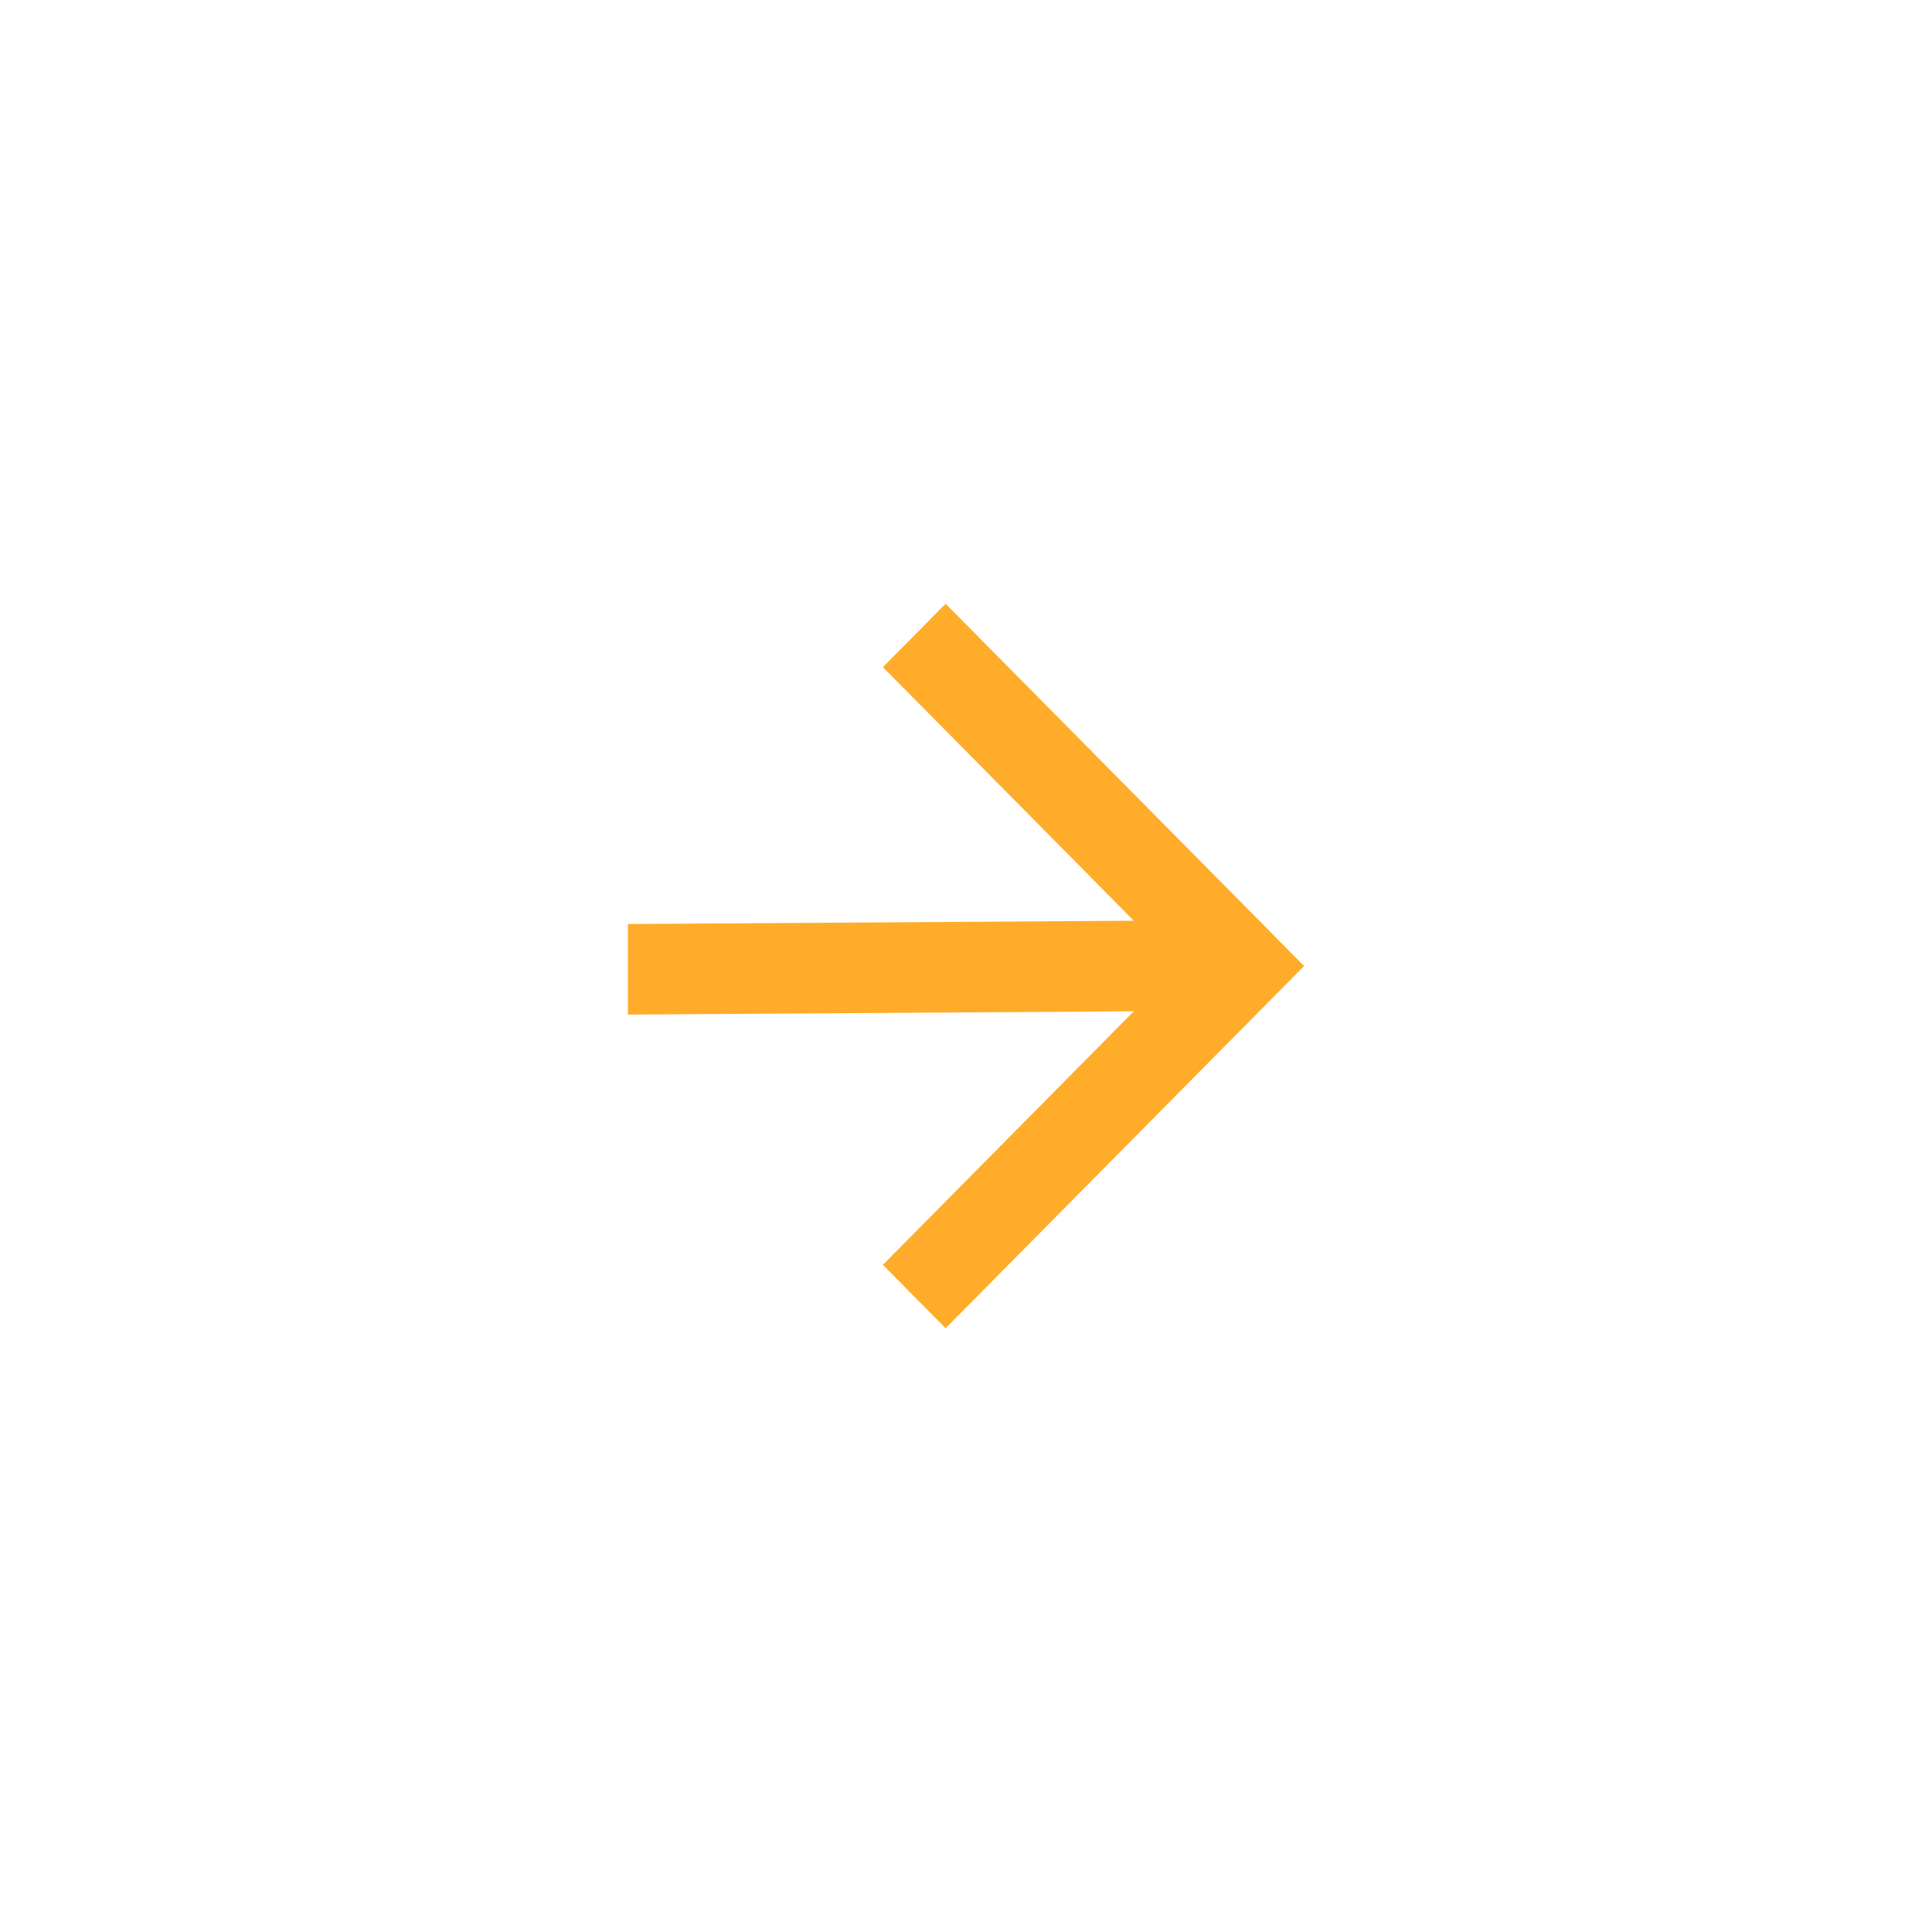
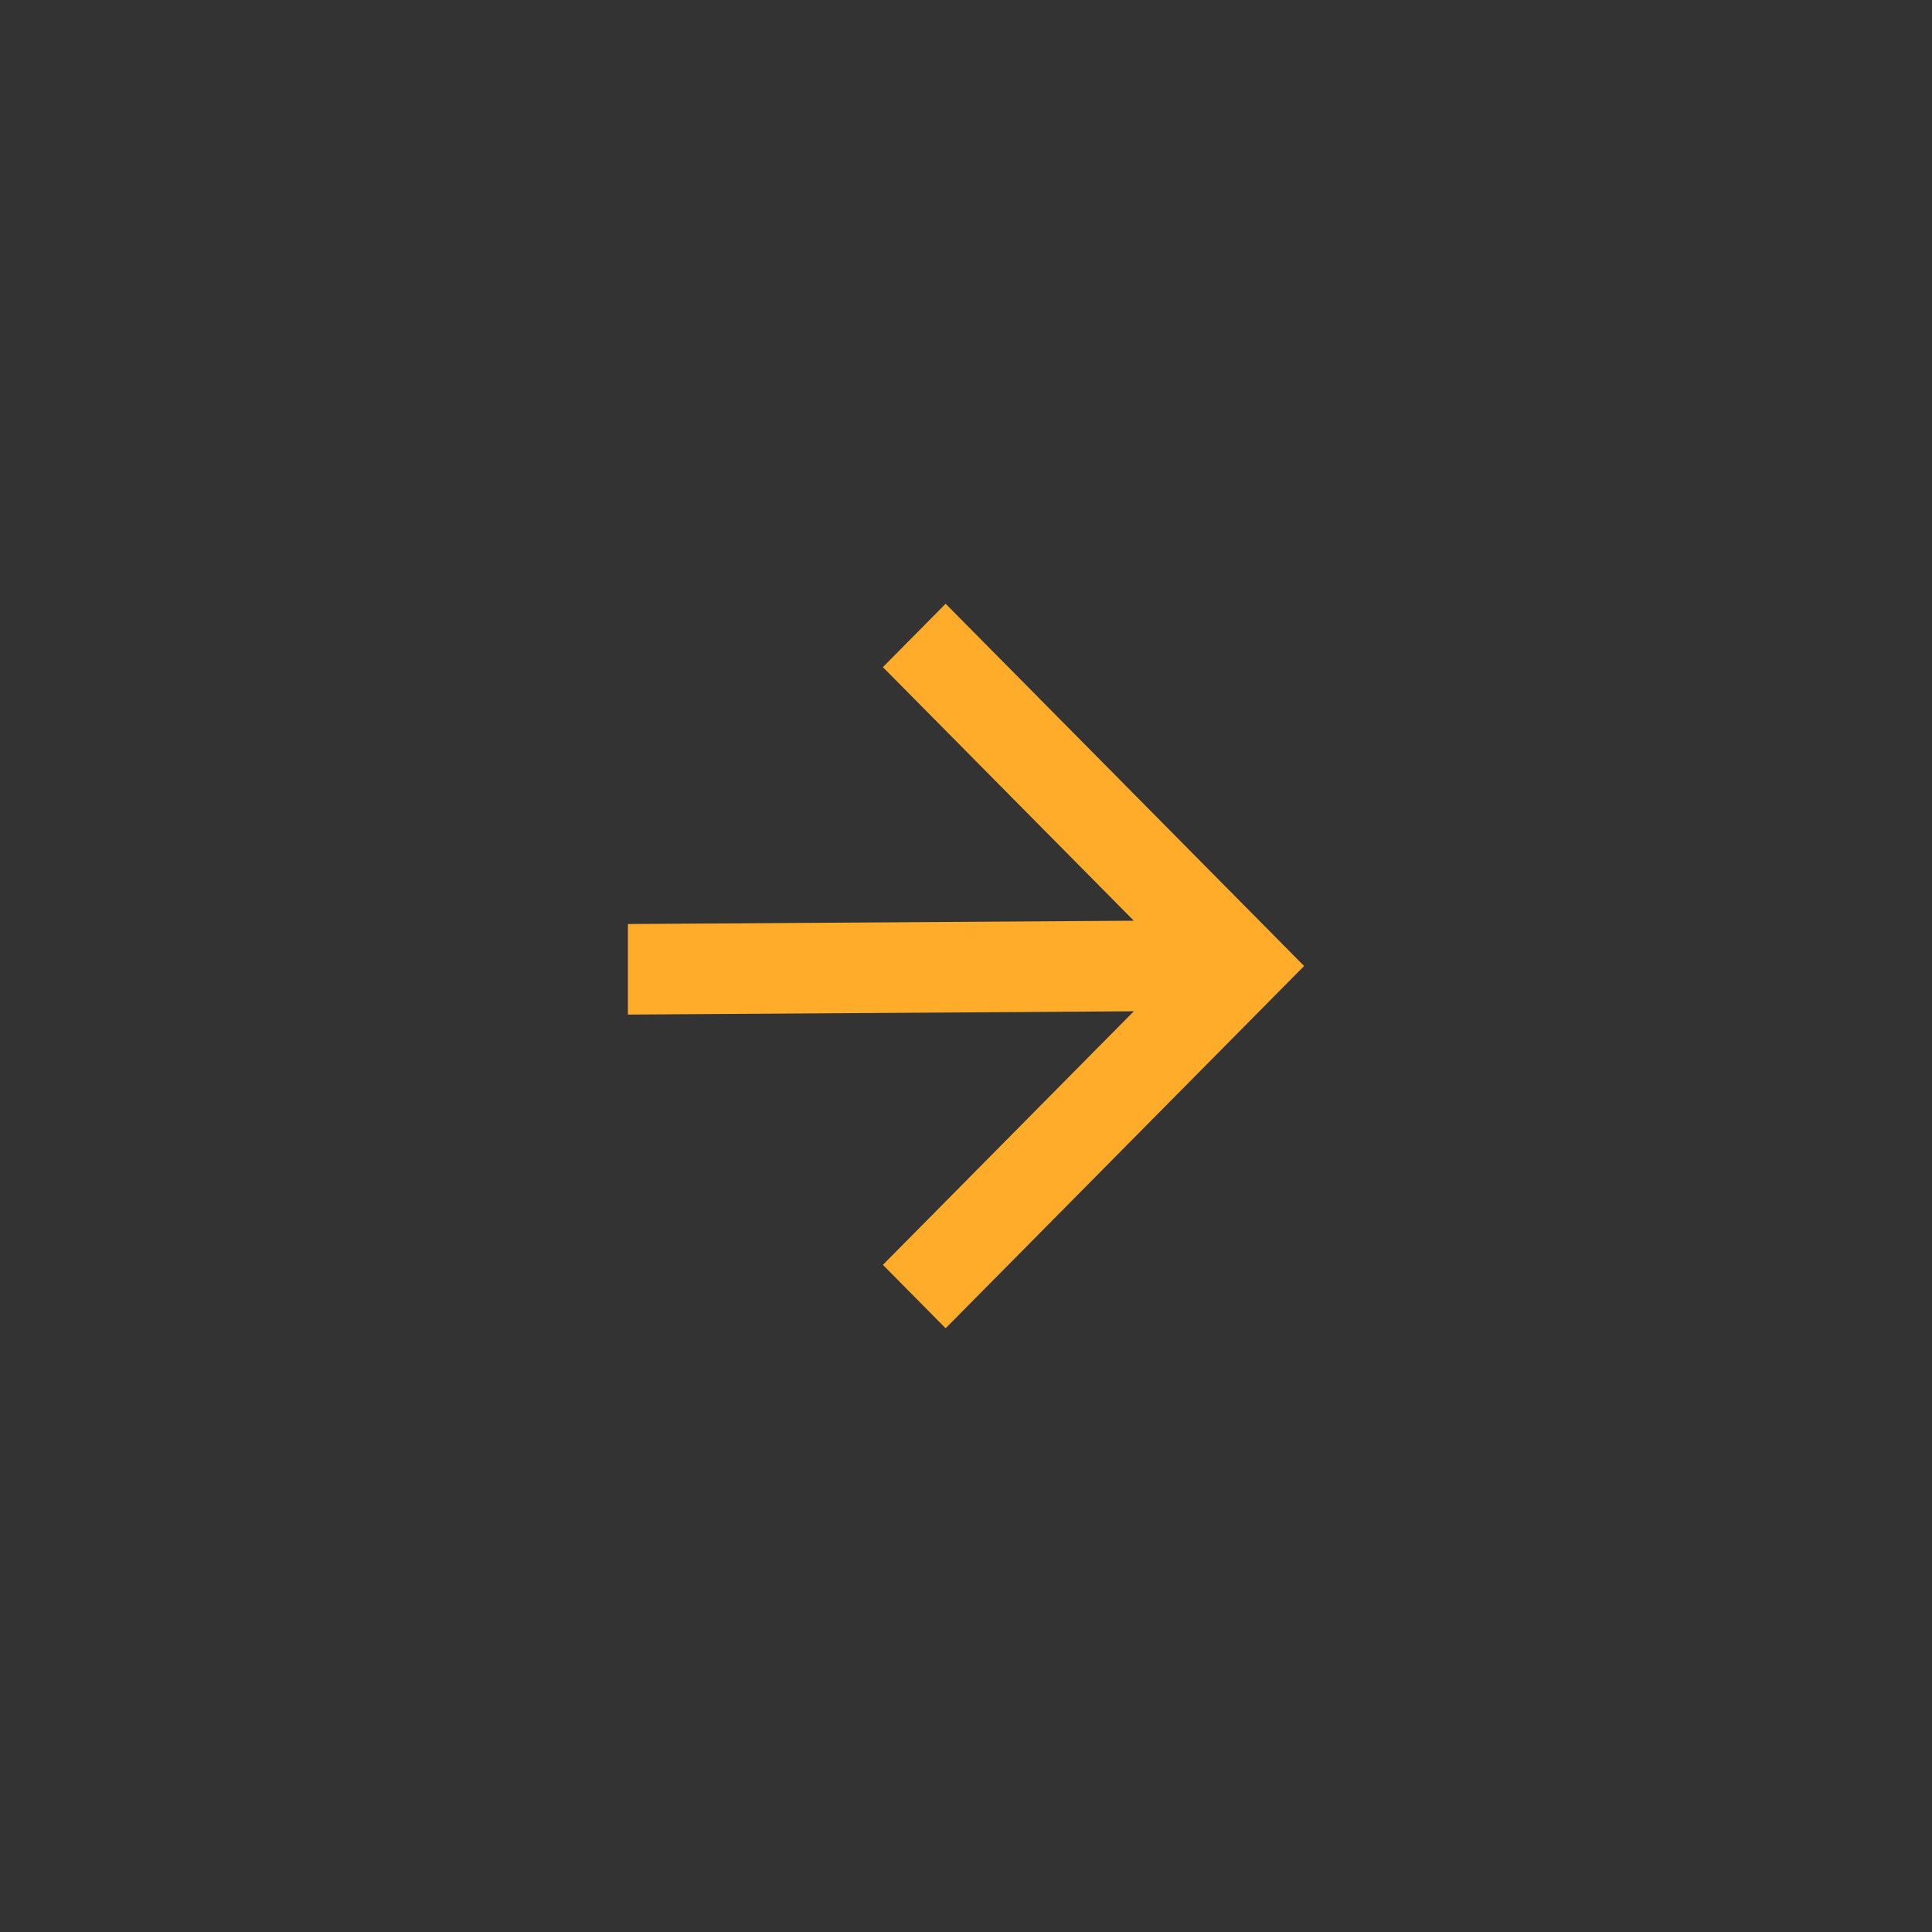
<svg xmlns="http://www.w3.org/2000/svg" width="80" height="80" viewBox="0 0 80 80" fill="none">
  <rect x="0" y="0" width="80" height="80" fill="#333333" stroke="none" />
-   <rect width="80" height="80" transform="translate(80) rotate(90)" fill="white" />
  <path d="M39.156 25L36.559 27.625L46.949 38.125L26 38.262V42.012L46.949 41.875L36.559 52.375L39.156 55L54 40L39.156 25Z" fill="#FFAC2A" />
</svg>